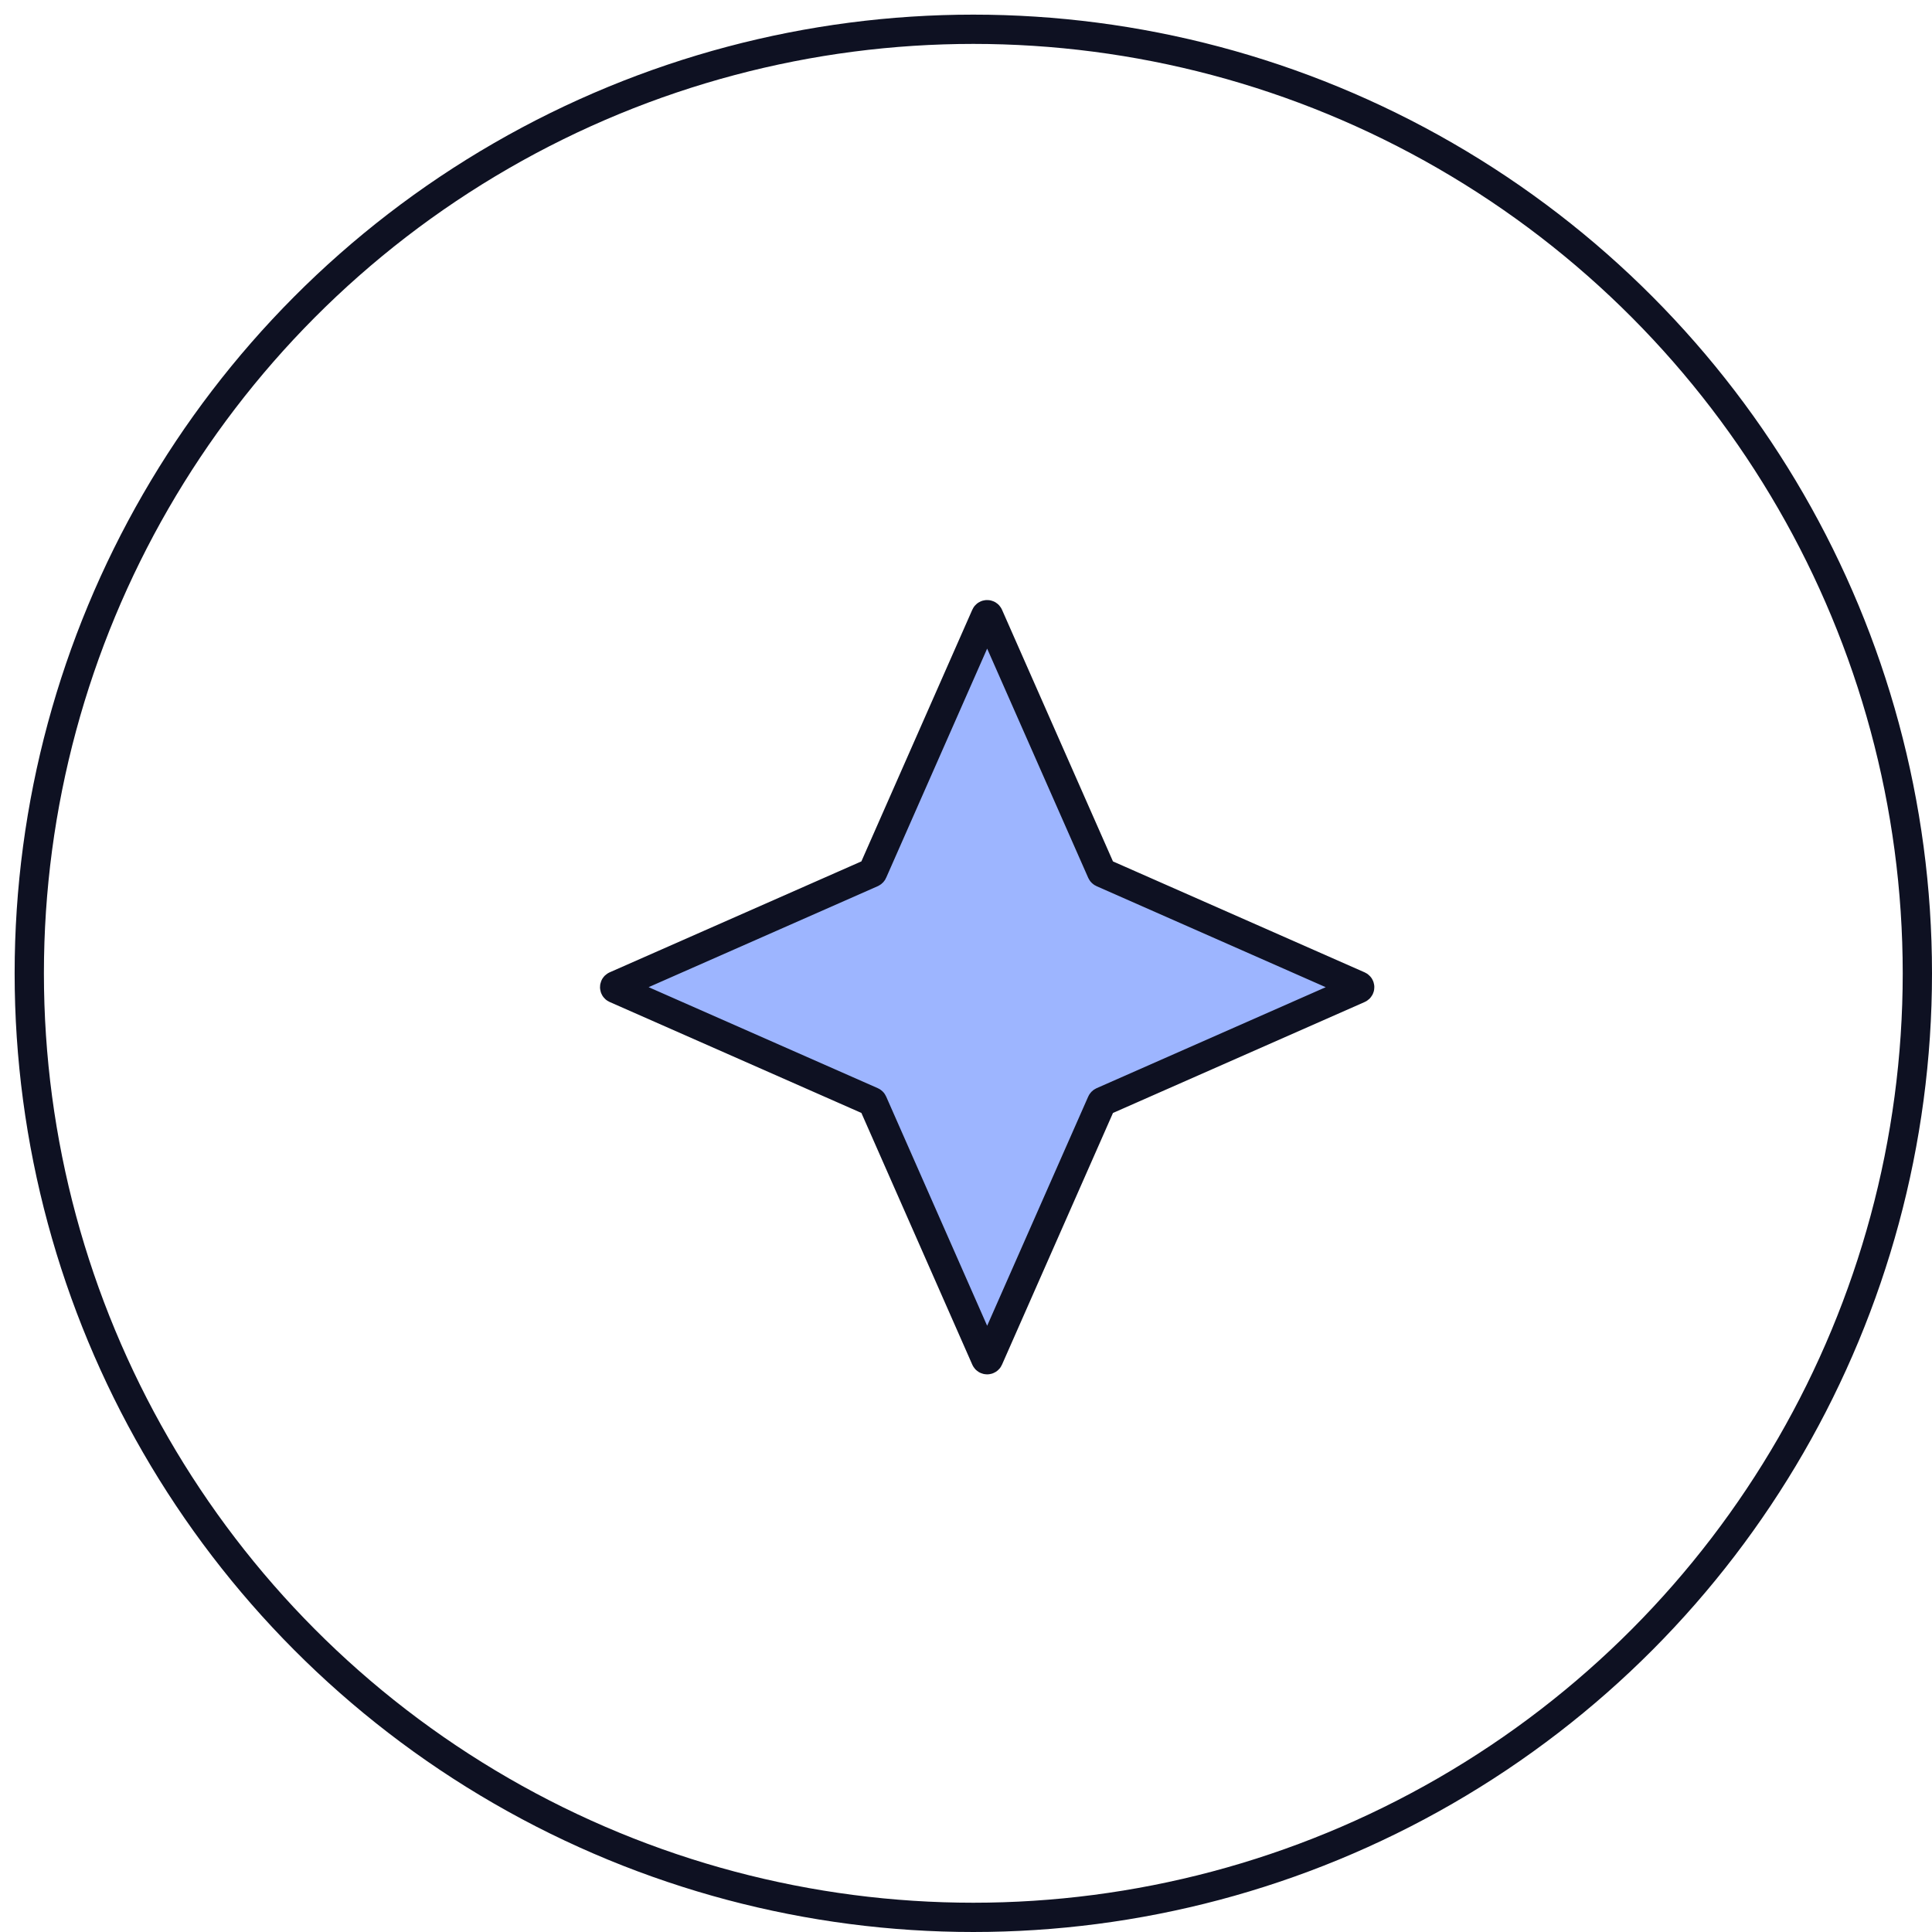
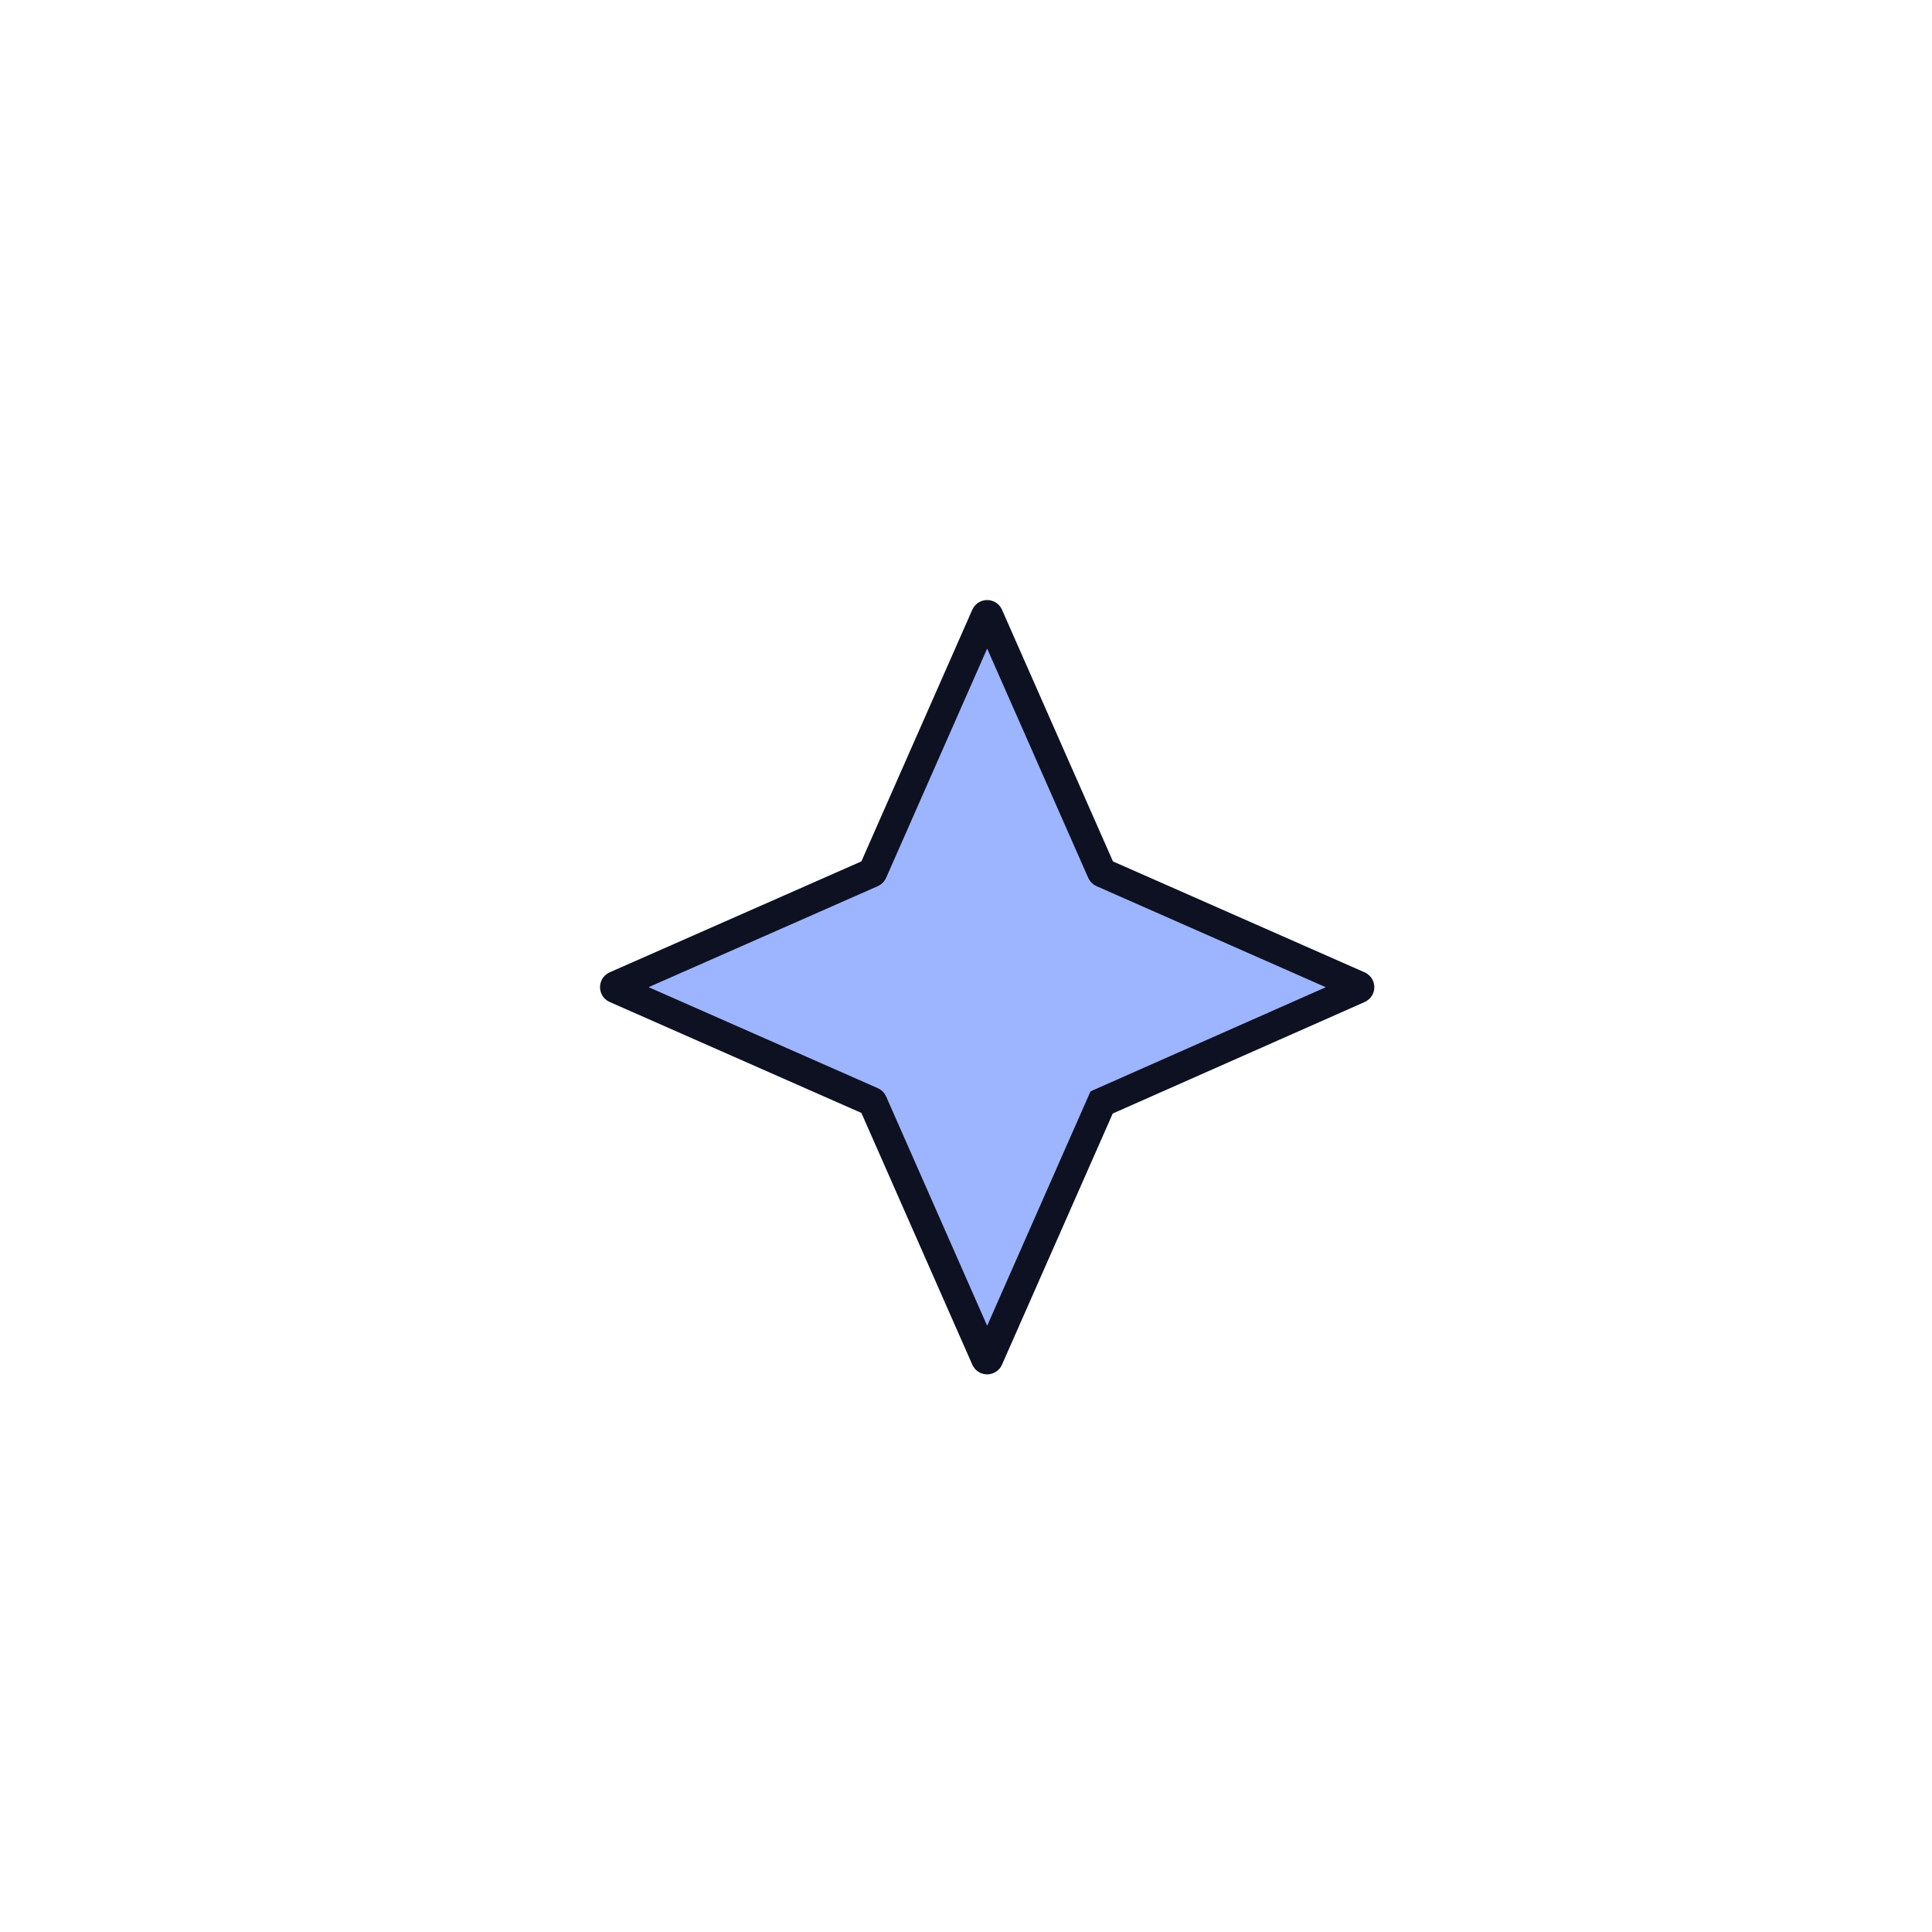
<svg xmlns="http://www.w3.org/2000/svg" width="66" height="66" viewBox="0 0 66 66" fill="none">
-   <circle cx="33.25" cy="33.25" r="32.25" stroke="#0E1122" stroke-linecap="round" />
-   <path d="M33.772 21.03C33.753 20.988 33.692 20.988 33.673 21.03L29.814 29.786C29.809 29.798 29.799 29.808 29.787 29.814L21.029 33.674C20.987 33.692 20.987 33.753 21.029 33.772L29.787 37.632C29.799 37.637 29.809 37.647 29.814 37.659L33.673 46.418C33.692 46.461 33.753 46.461 33.772 46.418L37.633 37.661C37.639 37.648 37.648 37.639 37.661 37.633L46.417 33.773C46.46 33.754 46.46 33.694 46.417 33.675L37.661 29.815C37.648 29.809 37.639 29.8 37.633 29.787L33.772 21.03Z" fill="#9DB5FF" stroke="#0E1122" />
+   <path d="M33.772 21.03C33.753 20.988 33.692 20.988 33.673 21.03L29.814 29.786C29.809 29.798 29.799 29.808 29.787 29.814L21.029 33.674C20.987 33.692 20.987 33.753 21.029 33.772L29.787 37.632C29.799 37.637 29.809 37.647 29.814 37.659L33.673 46.418C33.692 46.461 33.753 46.461 33.772 46.418L37.633 37.661L46.417 33.773C46.46 33.754 46.46 33.694 46.417 33.675L37.661 29.815C37.648 29.809 37.639 29.8 37.633 29.787L33.772 21.03Z" fill="#9DB5FF" stroke="#0E1122" />
</svg>